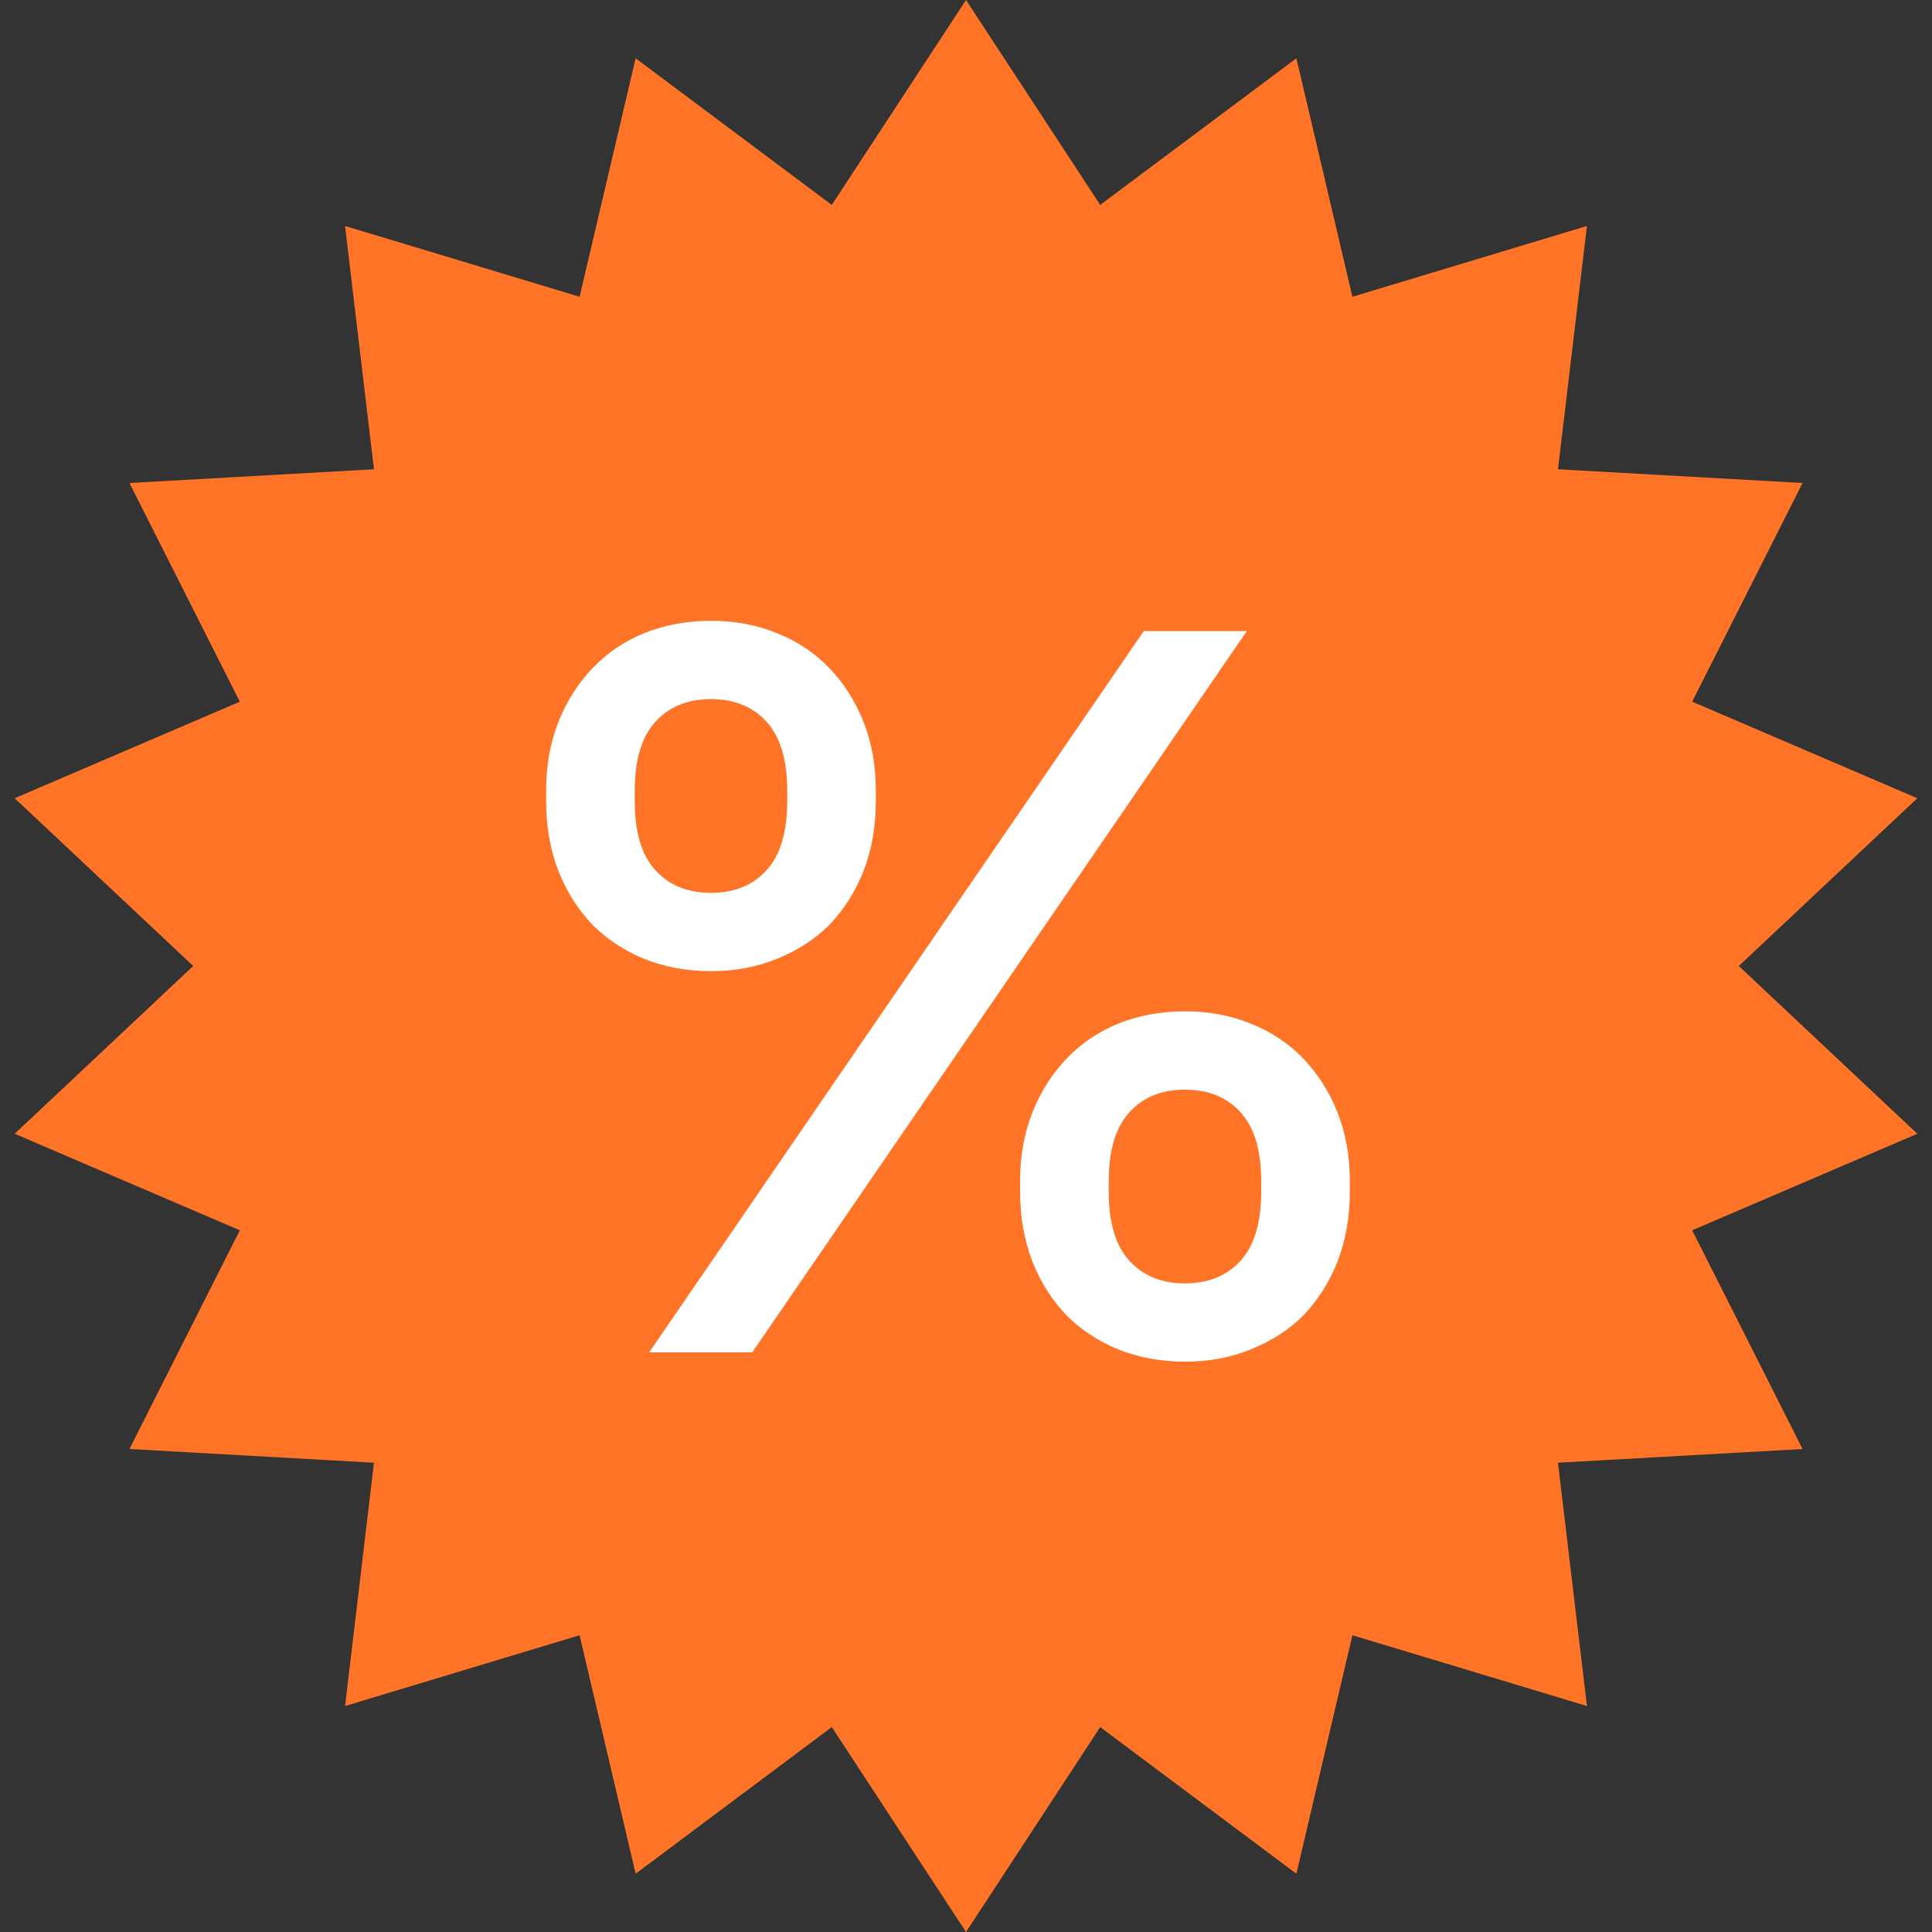
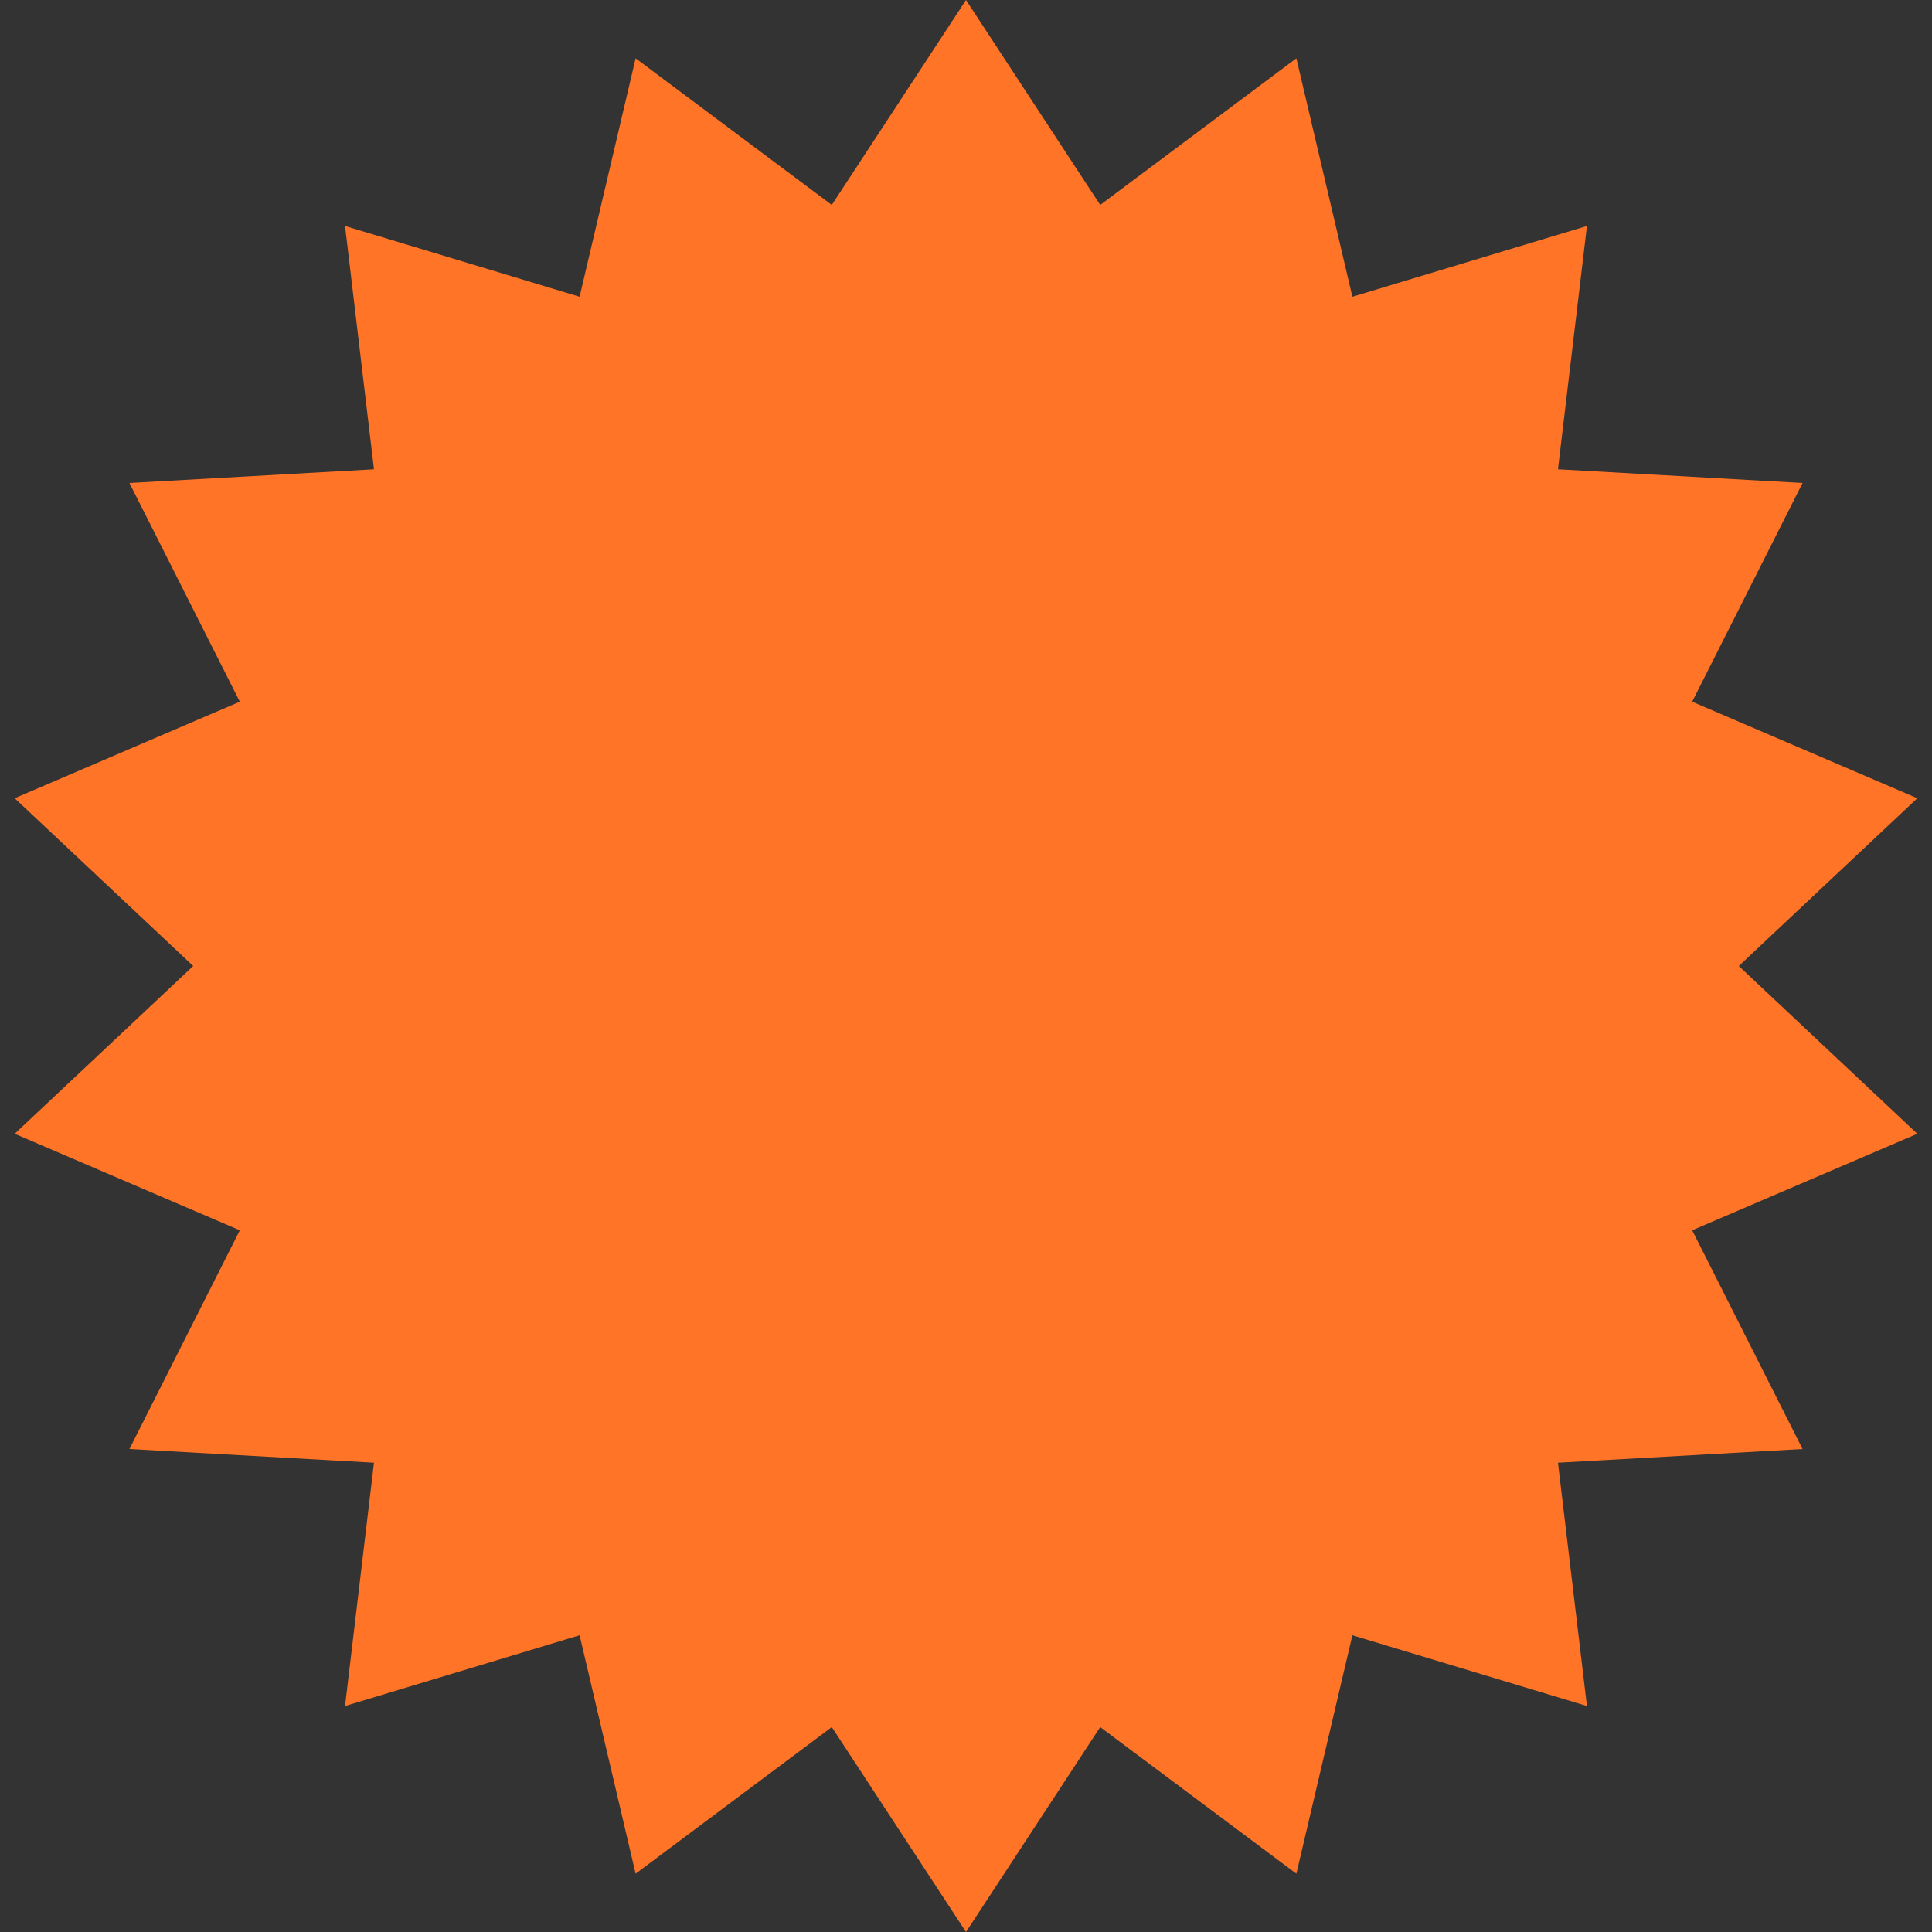
<svg xmlns="http://www.w3.org/2000/svg" width="30" height="30" viewBox="0 0 30 30" fill="none">
  <rect x="0" y="0" width="30" height="30" fill="#333333" stroke="none" />
  <g clip-path="url(#clip0_16_36)">
    <path d="M15 0L17.084 3.182L20.13 0.905L21 4.608L24.642 3.509L24.192 7.287L27.99 7.5L26.276 10.896L29.772 12.395L27 15L29.772 17.605L26.276 19.104L27.99 22.5L24.192 22.713L24.642 26.491L21 25.392L20.13 29.095L17.084 26.818L15 30L12.916 26.818L9.87 29.095L9 25.392L5.358 26.491L5.807 22.713L2.01 22.5L3.724 19.104L0.228 17.605L3 15L0.228 12.395L3.724 10.896L2.01 7.5L5.807 7.287L5.358 3.509L9 4.608L9.87 0.905L12.916 3.182L15 0Z" fill="#FF7426" />
-     <path d="M17.76 9.8H19.36L11.68 21H10.08L17.76 9.8ZM11.04 15.08C10.667 15.08 10.32 15.016 10 14.888C9.691 14.76 9.424 14.584 9.2 14.36C8.976 14.125 8.8 13.848 8.672 13.528C8.544 13.197 8.48 12.835 8.48 12.44V12.28C8.48 11.885 8.544 11.528 8.672 11.208C8.8 10.888 8.976 10.611 9.2 10.376C9.424 10.141 9.691 9.96 10 9.832C10.32 9.704 10.667 9.64 11.04 9.64C11.413 9.64 11.755 9.704 12.064 9.832C12.384 9.96 12.656 10.141 12.88 10.376C13.104 10.611 13.28 10.888 13.408 11.208C13.536 11.528 13.6 11.885 13.6 12.28V12.44C13.6 12.835 13.536 13.197 13.408 13.528C13.28 13.848 13.104 14.125 12.88 14.36C12.656 14.584 12.384 14.76 12.064 14.888C11.755 15.016 11.413 15.08 11.04 15.08ZM11.04 13.864C11.403 13.864 11.691 13.747 11.904 13.512C12.117 13.277 12.224 12.92 12.224 12.44V12.28C12.224 11.8 12.117 11.443 11.904 11.208C11.691 10.973 11.403 10.856 11.04 10.856C10.677 10.856 10.389 10.973 10.176 11.208C9.963 11.443 9.856 11.8 9.856 12.28V12.44C9.856 12.92 9.963 13.277 10.176 13.512C10.389 13.747 10.677 13.864 11.04 13.864ZM18.4 21.144C18.027 21.144 17.68 21.08 17.36 20.952C17.051 20.824 16.784 20.648 16.56 20.424C16.336 20.189 16.16 19.912 16.032 19.592C15.904 19.261 15.84 18.899 15.84 18.504V18.344C15.84 17.949 15.904 17.592 16.032 17.272C16.16 16.952 16.336 16.675 16.56 16.44C16.784 16.205 17.051 16.024 17.36 15.896C17.68 15.768 18.027 15.704 18.4 15.704C18.773 15.704 19.115 15.768 19.424 15.896C19.744 16.024 20.016 16.205 20.24 16.44C20.464 16.675 20.64 16.952 20.768 17.272C20.896 17.592 20.96 17.949 20.96 18.344V18.504C20.96 18.899 20.896 19.261 20.768 19.592C20.64 19.912 20.464 20.189 20.24 20.424C20.016 20.648 19.744 20.824 19.424 20.952C19.115 21.08 18.773 21.144 18.4 21.144ZM18.4 19.928C18.763 19.928 19.051 19.811 19.264 19.576C19.477 19.341 19.584 18.984 19.584 18.504V18.344C19.584 17.864 19.477 17.507 19.264 17.272C19.051 17.037 18.763 16.92 18.4 16.92C18.037 16.92 17.749 17.037 17.536 17.272C17.323 17.507 17.216 17.864 17.216 18.344V18.504C17.216 18.984 17.323 19.341 17.536 19.576C17.749 19.811 18.037 19.928 18.4 19.928Z" fill="white" />
  </g>
  <defs>
    <clipPath id="clip0_16_36">
      <rect width="30" height="30" fill="white" />
    </clipPath>
  </defs>
</svg>